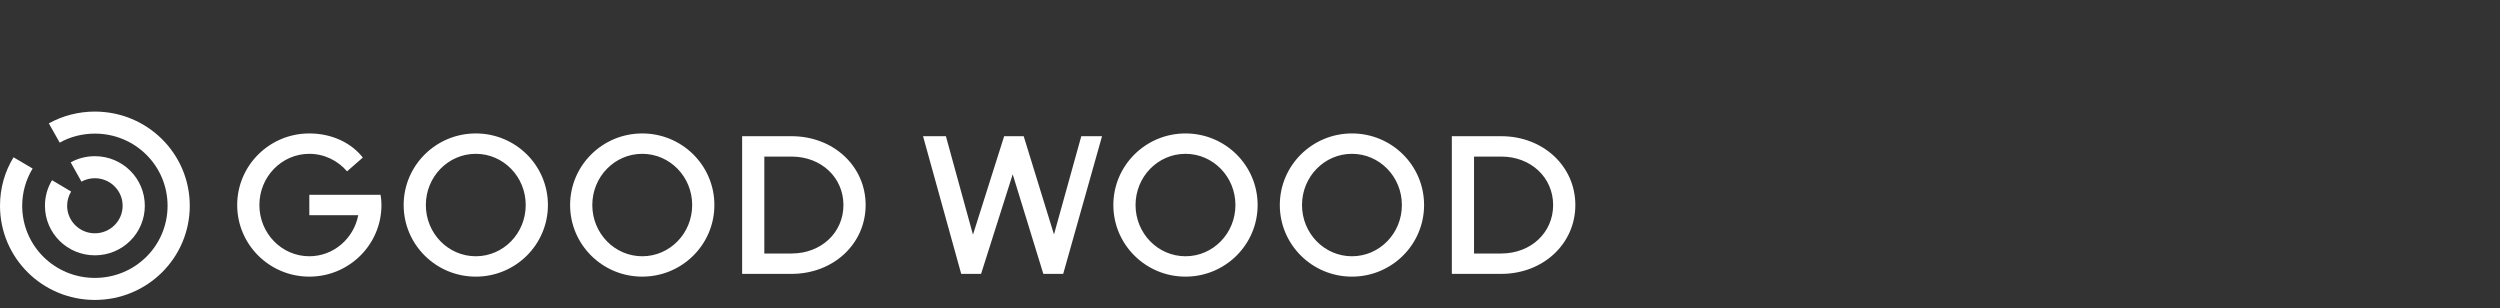
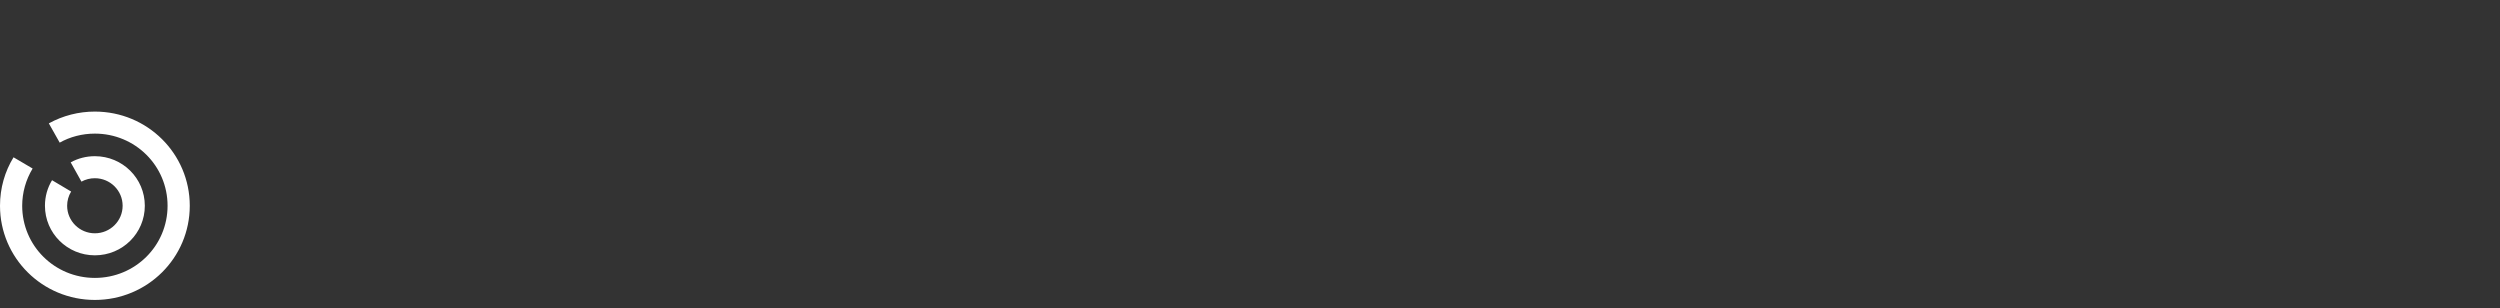
<svg xmlns="http://www.w3.org/2000/svg" viewBox="0 0 292.00 36.00">
  <rect x="0" y="0" width="292.00" height="36.00" fill="#333333" stroke="none" />
  <path fill="white" stroke="none" fill-opacity="1" stroke-width="1" stroke-opacity="1" color="rgb(51, 51, 51)" id="tSvgab23d31e1f" title="Path 1" d="M11.082 29.822C14.31 29.822 16.915 27.236 16.915 24.033C16.915 20.829 14.31 18.243 11.082 18.243C10.058 18.243 9.086 18.501 8.257 18.964C8.676 19.714 9.095 20.465 9.514 21.215C9.994 20.951 10.534 20.814 11.082 20.817C12.871 20.817 14.323 22.257 14.323 24.033C14.323 25.808 12.871 27.249 11.082 27.249C9.294 27.249 7.842 25.808 7.842 24.033C7.841 23.448 8.002 22.873 8.309 22.373C7.565 21.931 6.822 21.49 6.079 21.048C5.548 21.923 5.25 22.939 5.25 24.033C5.25 27.236 7.855 29.822 11.082 29.822ZM11.082 35.033C17.213 35.033 22.165 30.118 22.165 24.033C22.165 17.948 17.213 13.033 11.082 13.033C9.201 13.03 7.349 13.504 5.703 14.409C6.127 15.16 6.55 15.911 6.973 16.661C8.179 15.979 9.605 15.606 11.082 15.606C15.787 15.606 19.572 19.363 19.572 24.033C19.572 28.703 15.787 32.46 11.082 32.46C6.377 32.46 2.592 28.703 2.592 24.033C2.594 22.5 3.015 20.997 3.811 19.684C3.068 19.247 2.325 18.809 1.581 18.372C0.57 20.019 0 21.962 0 24.033C0 30.118 4.951 35.033 11.082 35.033Z" style="" />
-   <path fill="white" stroke="none" fill-opacity="1" stroke-width="1" stroke-opacity="1" color="rgb(51, 51, 51)" id="tSvgabe4ef9ff4" title="Path 2" d="M172.166 29.609C172.166 25.835 172.166 22.061 172.166 18.288C173.224 18.288 174.283 18.288 175.341 18.288C178.827 18.288 181.407 20.745 181.407 23.948C181.407 27.152 178.827 29.609 175.341 29.609C174.283 29.609 173.224 29.609 172.166 29.609ZM169.574 31.989C171.496 31.989 173.419 31.989 175.341 31.989C180.254 31.989 184 28.464 184 23.948C184 19.42 180.254 15.908 175.341 15.908C173.419 15.908 171.496 15.908 169.574 15.908C169.574 21.268 169.574 26.629 169.574 31.989ZM157.908 29.931C154.68 29.931 152.075 27.255 152.075 23.948C152.075 20.642 154.68 17.966 157.908 17.966C161.135 17.966 163.74 20.642 163.74 23.948C163.74 27.255 161.135 29.931 157.908 29.931ZM157.908 32.311C162.561 32.311 166.333 28.567 166.333 23.948C166.333 19.317 162.561 15.586 157.908 15.586C153.254 15.586 149.482 19.33 149.482 23.948C149.482 28.567 153.254 32.311 157.908 32.311ZM138.465 29.931C135.238 29.931 132.632 27.255 132.632 23.948C132.632 20.642 135.238 17.966 138.465 17.966C141.693 17.966 144.298 20.642 144.298 23.948C144.298 27.255 141.693 29.931 138.465 29.931ZM138.465 32.311C143.118 32.311 146.891 28.567 146.891 23.948C146.891 19.317 143.118 15.586 138.465 15.586C133.812 15.586 130.04 19.33 130.04 23.948C130.04 28.567 133.812 32.311 138.465 32.311ZM89.273 29.609C89.273 25.835 89.273 22.061 89.273 18.288C90.331 18.288 91.389 18.288 92.448 18.288C95.935 18.288 98.514 20.745 98.514 23.948C98.514 27.152 95.935 29.609 92.448 29.609C91.389 29.609 90.331 29.609 89.273 29.609ZM86.68 31.989C88.602 31.989 90.525 31.989 92.448 31.989C97.361 31.989 101.107 28.464 101.107 23.948C101.107 19.42 97.361 15.908 92.448 15.908C90.525 15.908 88.602 15.908 86.68 15.908C86.68 21.268 86.68 26.629 86.68 31.989ZM36.129 25.132C38.035 25.132 39.94 25.132 41.845 25.132C41.314 27.872 38.955 29.931 36.129 29.931C32.902 29.931 30.296 27.255 30.296 23.948C30.296 20.642 32.902 17.966 36.129 17.966C37.892 17.966 39.46 18.764 40.536 20.012C41.15 19.476 41.763 18.939 42.377 18.403C41.093 16.757 38.864 15.586 36.129 15.586C31.476 15.586 27.704 19.33 27.704 23.948C27.704 28.567 31.476 32.311 36.129 32.311C40.782 32.311 44.554 28.567 44.554 23.948C44.554 23.511 44.515 23.099 44.451 22.752C41.677 22.752 38.903 22.752 36.129 22.752C36.129 23.545 36.129 24.339 36.129 25.132ZM112.269 31.989C113.043 31.989 113.816 31.989 114.59 31.989C115.821 28.113 117.052 24.236 118.284 20.359C119.476 24.236 120.669 28.113 121.861 31.989C122.635 31.989 123.408 31.989 124.181 31.989C125.694 26.629 127.206 21.268 128.718 15.908C127.91 15.908 127.102 15.908 126.294 15.908C125.231 19.733 124.168 23.558 123.105 27.384C121.926 23.558 120.746 19.733 119.567 15.908C118.806 15.908 118.046 15.908 117.286 15.908C116.072 19.741 114.857 23.575 113.643 27.409C112.589 23.575 111.535 19.741 110.481 15.908C109.591 15.908 108.701 15.908 107.811 15.908C109.297 21.268 110.783 26.629 112.269 31.989ZM75.014 29.931C71.787 29.931 69.181 27.255 69.181 23.948C69.181 20.642 71.787 17.966 75.014 17.966C78.242 17.966 80.847 20.642 80.847 23.948C80.847 27.255 78.242 29.931 75.014 29.931ZM75.014 32.311C79.668 32.311 83.44 28.567 83.44 23.948C83.44 19.317 79.668 15.586 75.014 15.586C70.361 15.586 66.589 19.33 66.589 23.948C66.589 28.567 70.361 32.311 75.014 32.311ZM55.572 29.931C52.344 29.931 49.739 27.255 49.739 23.948C49.739 20.642 52.344 17.966 55.572 17.966C58.799 17.966 61.404 20.642 61.404 23.948C61.404 27.255 58.799 29.931 55.572 29.931ZM55.572 32.311C60.225 32.311 63.997 28.567 63.997 23.948C63.997 19.317 60.225 15.586 55.572 15.586C50.918 15.586 47.147 19.33 47.147 23.948C47.147 28.567 50.918 32.311 55.572 32.311Z" style="" />
</svg>